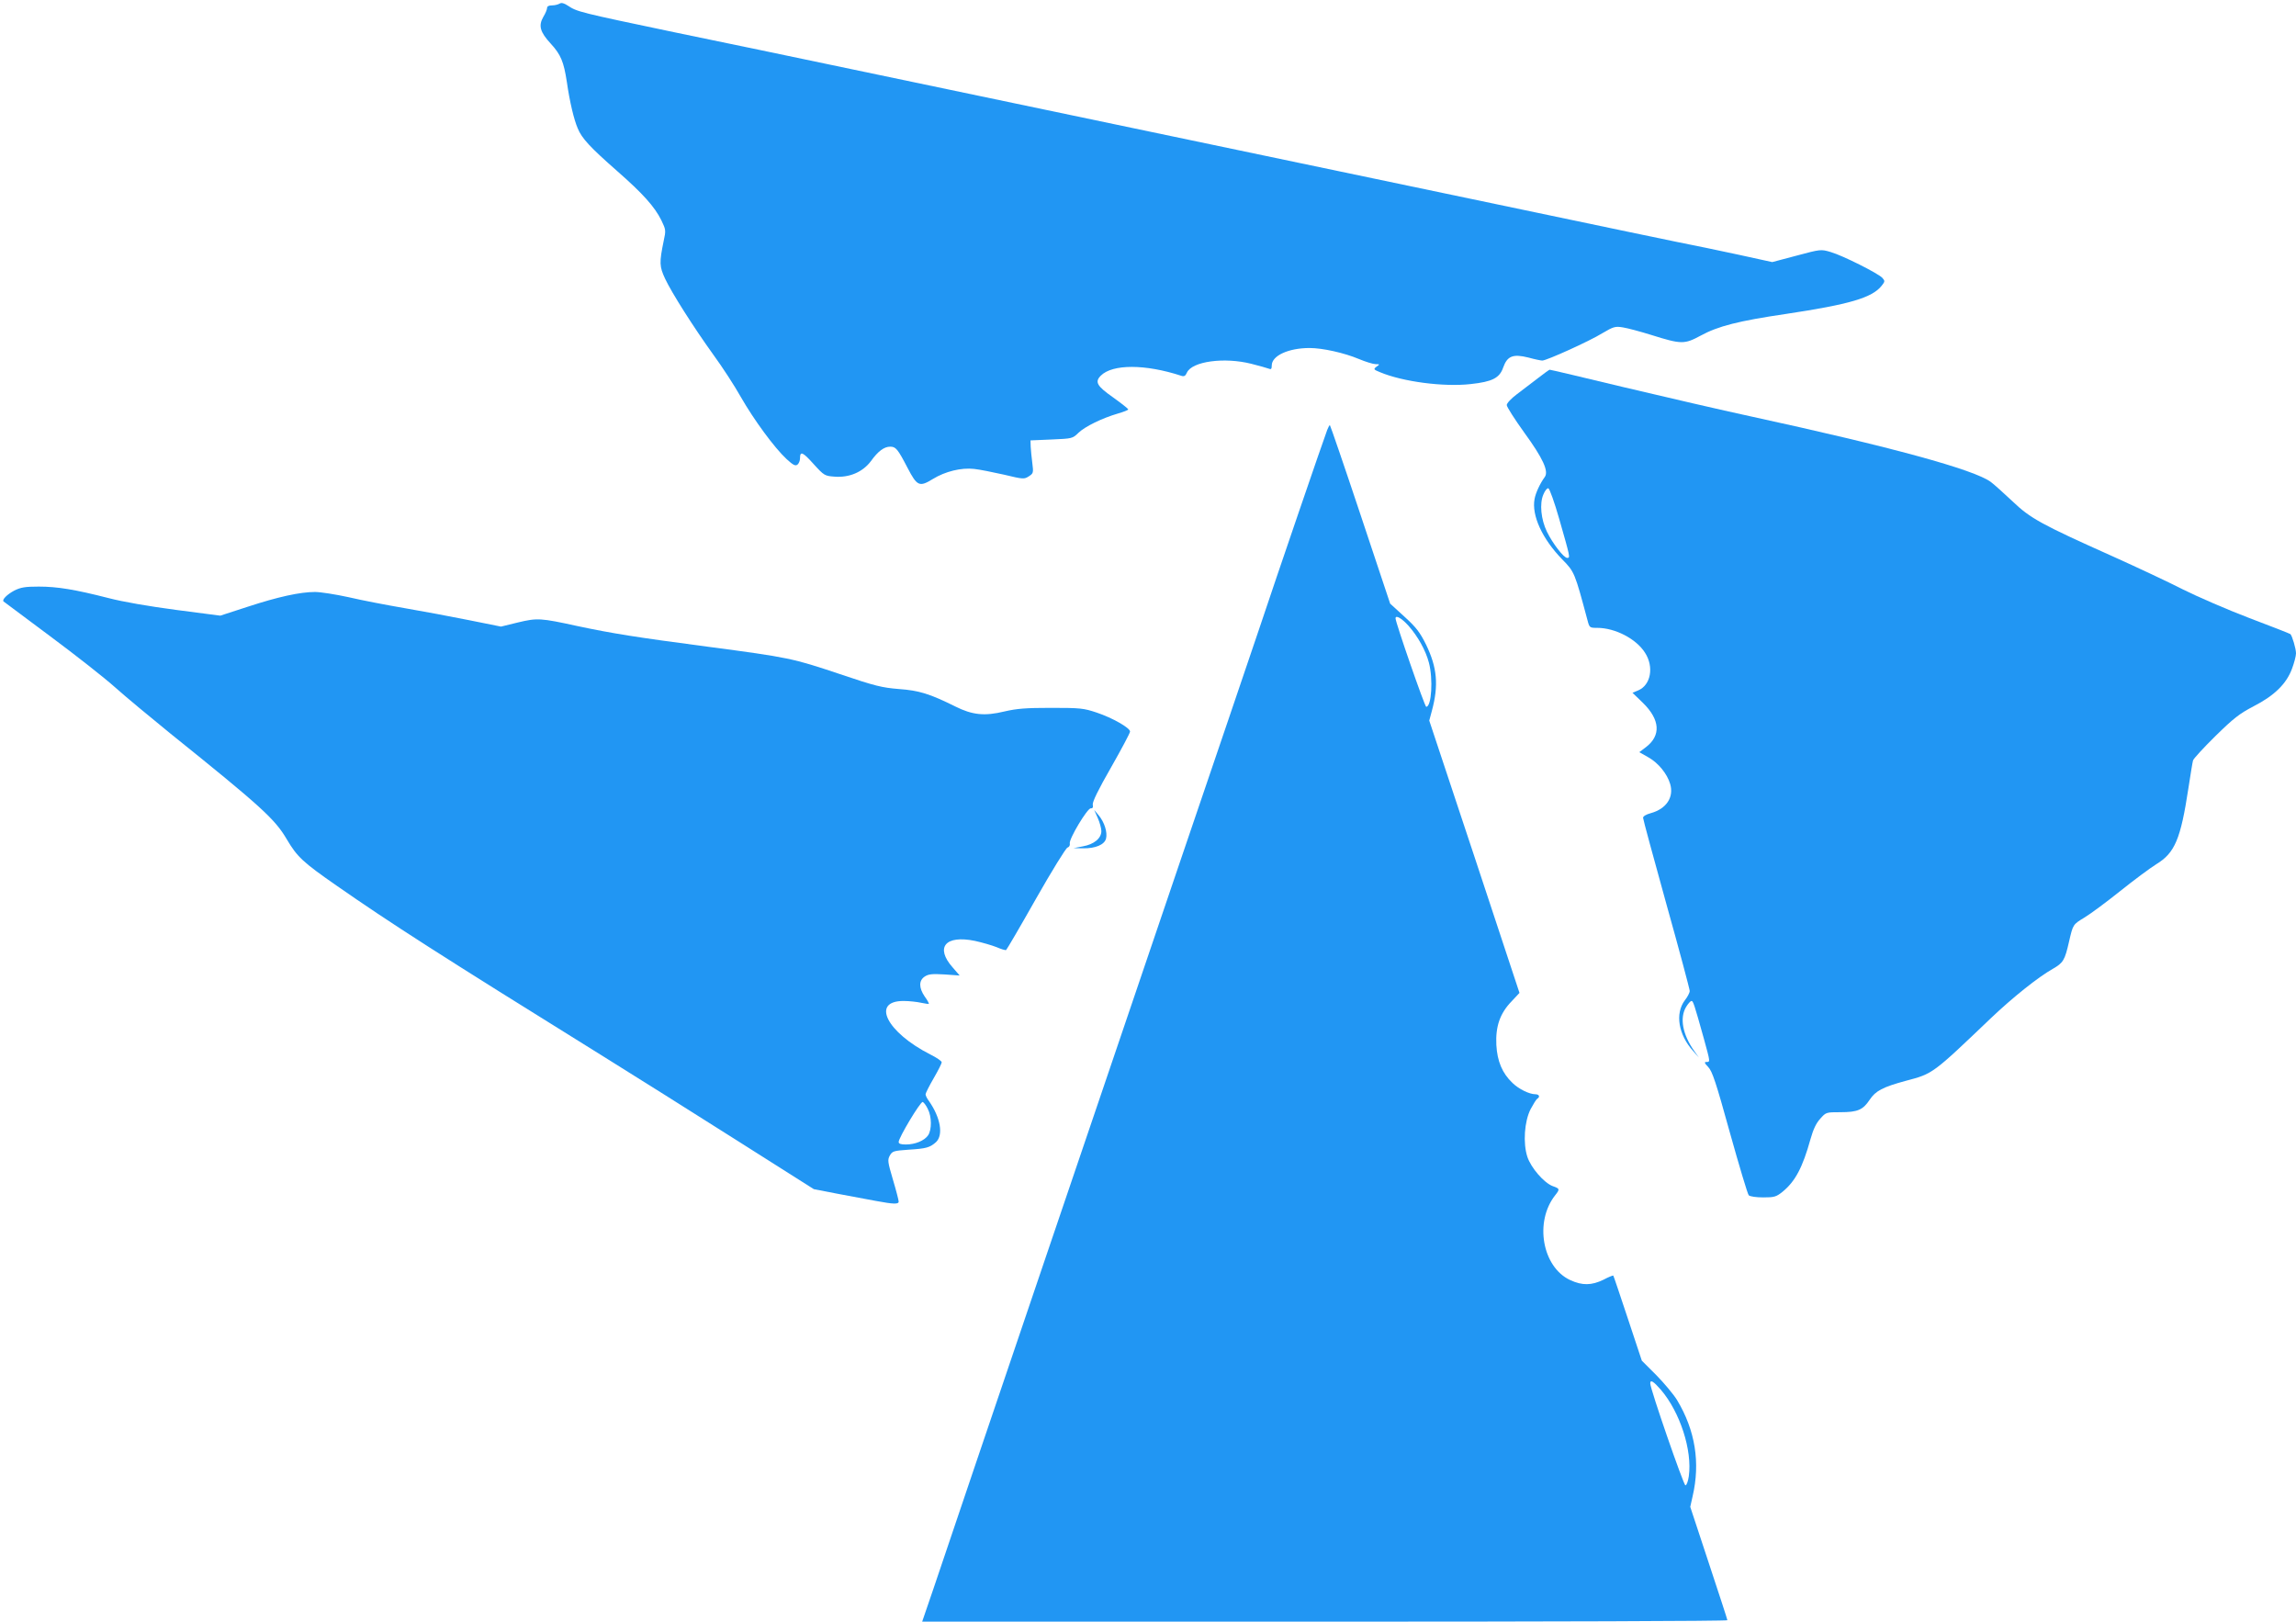
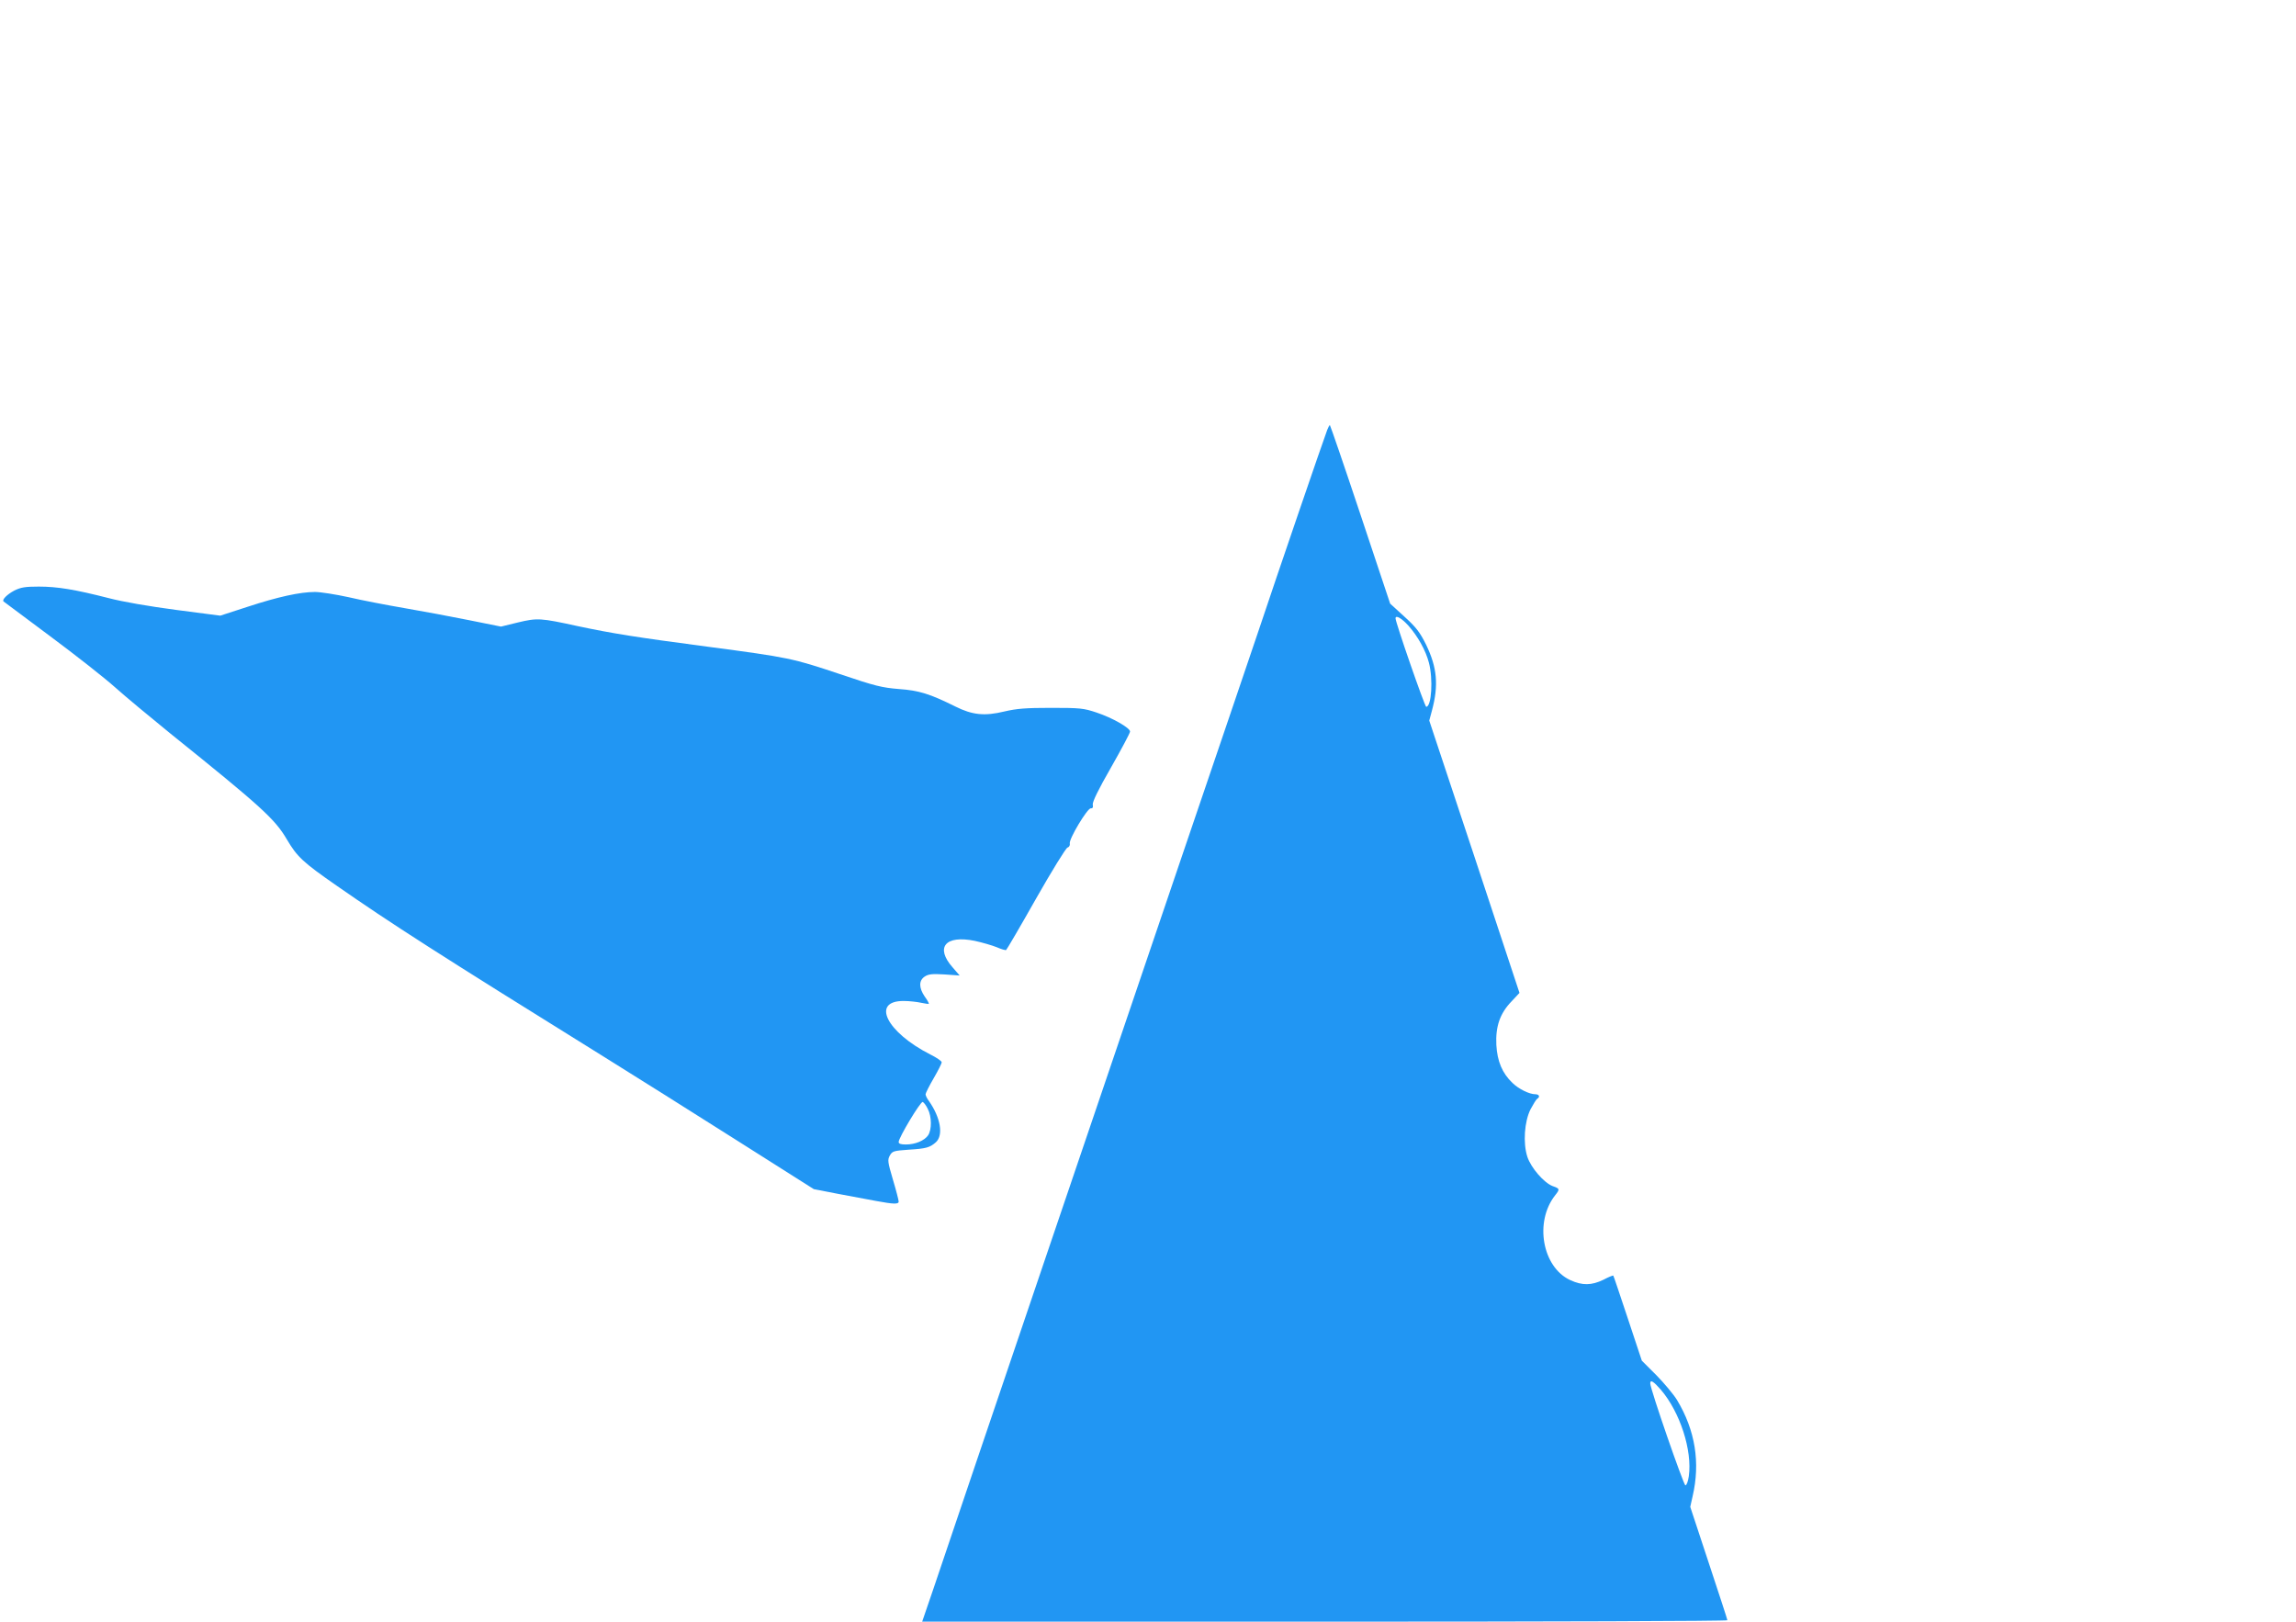
<svg xmlns="http://www.w3.org/2000/svg" version="1.0" width="1280pt" height="904pt" viewBox="0 0 1280 904" preserveAspectRatio="xMidYMid meet">
  <g transform="translate(0,904) scale(0.1,-0.1)" fill="#2196f3" stroke="none">
-     <path d="M3120 9020 c-8 -5 -27 -10 -42 -10 -18 0 -28 -5 -28 -14 0 -8 -9 -31 -21 -50 -28 -49 -19 -84 42 -150 56 -61 72 -101 89 -212 16 -112 40 -212 61 -260 23 -56 69 -105 219 -237 144 -126 210 -200 247 -275 25 -52 26 -56 13 -115 -25 -122 -24 -142 8 -211 38 -80 155 -265 270 -425 49 -67 118 -173 152 -234 74 -129 188 -284 255 -346 37 -34 49 -40 61 -31 8 7 14 22 14 35 0 42 15 36 75 -31 59 -65 63 -67 116 -71 83 -7 158 25 204 86 40 56 74 81 108 81 31 0 42 -13 97 -119 53 -102 66 -107 141 -61 68 42 158 64 229 56 30 -3 105 -18 167 -32 108 -26 113 -26 139 -9 25 16 26 20 19 74 -4 31 -8 72 -9 91 l-1 35 117 5 c115 5 117 5 150 37 36 35 132 82 221 108 31 9 57 19 57 23 -1 4 -39 34 -85 67 -90 63 -103 86 -68 121 65 65 248 65 449 -1 15 -5 23 -1 31 18 29 63 209 87 359 49 43 -11 87 -23 97 -27 13 -6 17 -2 17 18 0 54 93 97 211 97 72 0 193 -27 274 -61 38 -16 81 -29 94 -29 24 0 24 -1 5 -14 -18 -14 -17 -16 20 -31 126 -53 355 -83 505 -66 121 13 161 34 181 92 23 65 55 77 140 56 36 -10 71 -17 78 -17 24 0 265 109 334 152 63 37 72 40 115 33 26 -4 97 -23 158 -42 169 -53 185 -53 276 -4 97 53 211 82 476 121 353 53 480 90 533 157 19 24 19 27 4 44 -23 25 -222 125 -288 144 -54 16 -56 16 -190 -20 l-136 -36 -192 42 c-106 23 -256 54 -333 69 -77 16 -430 89 -785 164 -965 202 -3568 747 -3945 826 -181 38 -568 119 -860 179 -539 113 -547 115 -600 150 -21 14 -35 17 -45 11z" />
-     <path d="M8574 6932 c-34 -26 -87 -66 -118 -90 -31 -23 -56 -50 -56 -60 0 -10 44 -79 98 -154 104 -143 137 -215 114 -247 -27 -37 -51 -89 -57 -123 -17 -91 43 -222 154 -336 69 -70 70 -74 141 -339 11 -42 12 -43 54 -43 100 0 218 -61 267 -139 51 -79 32 -181 -39 -210 l-31 -13 58 -56 c96 -94 102 -182 17 -247 l-37 -28 51 -29 c55 -31 104 -91 121 -148 22 -74 -21 -139 -108 -163 -26 -7 -43 -17 -43 -26 0 -8 59 -225 130 -481 72 -257 130 -475 130 -484 0 -10 -12 -33 -27 -52 -56 -74 -36 -193 47 -284 l31 -35 -25 35 c-66 93 -83 186 -46 247 11 18 24 33 30 33 9 0 14 -13 70 -214 35 -128 35 -126 13 -126 -13 0 -11 -6 10 -28 23 -24 43 -84 121 -366 52 -186 99 -343 105 -349 7 -7 42 -12 81 -12 61 0 72 3 107 31 71 58 112 134 157 296 15 53 31 87 54 112 32 36 33 36 113 36 95 0 125 13 162 69 33 50 73 71 202 106 152 40 148 38 476 351 118 112 261 227 343 273 59 34 67 48 91 153 22 95 21 94 87 134 33 20 122 86 197 146 75 60 166 128 203 151 103 63 135 140 178 422 12 77 23 147 26 156 2 9 58 70 124 135 103 101 134 125 214 167 115 59 183 125 214 210 12 32 22 70 22 85 0 26 -21 96 -31 107 -3 3 -106 43 -230 90 -123 47 -289 119 -369 159 -80 41 -257 124 -395 186 -393 176 -456 210 -555 305 -47 44 -101 93 -121 108 -92 69 -553 195 -1344 367 -154 33 -467 106 -696 160 -229 55 -418 100 -420 99 -2 0 -32 -21 -65 -47z m118 -783 c62 -217 63 -219 45 -219 -19 0 -81 80 -113 146 -33 68 -42 156 -20 207 9 22 21 37 28 35 7 -3 34 -78 60 -169z" />
    <path d="M7399 6643 c-20 -52 -282 -817 -379 -1108 -54 -159 -249 -735 -435 -1280 -308 -906 -1230 -3621 -1380 -4068 l-64 -187 2245 0 c1234 0 2244 3 2244 8 0 4 -47 148 -104 320 l-103 312 13 58 c44 188 15 369 -87 538 -19 31 -71 93 -115 138 l-81 81 -78 235 c-43 129 -79 237 -81 239 -2 2 -27 -8 -55 -23 -66 -32 -118 -33 -185 -2 -156 72 -201 325 -84 473 27 34 26 37 -14 51 -48 18 -121 102 -141 163 -25 76 -17 197 18 266 15 28 31 54 37 58 17 10 11 25 -10 25 -34 0 -93 29 -128 63 -57 54 -85 121 -90 212 -5 103 20 176 85 243 l44 47 -251 759 -252 759 15 56 c38 142 29 240 -33 368 -34 68 -54 95 -120 155 l-80 73 -166 498 c-91 273 -168 497 -170 497 -3 0 -9 -12 -15 -27z m453 -1091 c52 -59 96 -137 114 -206 24 -90 15 -246 -15 -246 -8 0 -171 470 -171 493 0 20 33 2 72 -41z m1407 -4259 c107 -125 176 -338 156 -482 -4 -28 -12 -51 -19 -51 -10 0 -196 537 -196 568 0 23 18 12 59 -35z" />
    <path d="M80 5748 c-40 -21 -71 -52 -60 -61 3 -2 120 -89 260 -194 140 -104 303 -232 361 -284 58 -52 198 -168 310 -259 505 -406 582 -476 648 -589 58 -98 89 -127 276 -257 306 -213 563 -378 1490 -954 171 -106 504 -316 741 -466 l431 -273 134 -26 c74 -14 170 -32 214 -40 97 -18 125 -19 125 -3 0 7 -14 62 -32 122 -29 99 -31 110 -17 135 14 24 21 26 104 32 99 6 119 12 153 42 42 39 26 136 -39 229 -11 14 -19 31 -19 38 0 6 20 46 45 89 25 43 45 83 45 89 0 7 -28 26 -62 43 -245 124 -334 300 -150 299 31 0 75 -5 97 -10 22 -5 41 -7 43 -6 2 2 -8 21 -23 41 -33 49 -33 89 0 111 21 14 42 16 110 12 l85 -6 -39 45 c-99 112 -41 182 124 148 41 -9 96 -25 121 -35 25 -11 49 -18 53 -16 4 3 79 131 166 285 88 155 167 283 176 286 10 3 15 13 13 23 -6 24 98 197 117 196 11 -1 14 6 11 21 -2 15 30 82 102 207 58 102 106 192 106 200 0 20 -97 76 -187 106 -72 24 -90 26 -253 26 -142 0 -191 -4 -260 -20 -111 -27 -179 -20 -275 28 -141 70 -201 89 -314 97 -95 8 -130 16 -331 84 -260 87 -281 92 -735 152 -403 53 -532 74 -726 115 -206 45 -223 46 -332 20 l-94 -23 -179 36 c-99 20 -260 50 -359 67 -99 17 -240 44 -312 61 -73 16 -157 29 -187 29 -83 0 -206 -27 -374 -82 l-154 -50 -246 32 c-151 20 -297 45 -377 66 -188 48 -285 64 -389 64 -75 0 -100 -4 -136 -22z m5092 -2889 c23 -43 23 -117 2 -148 -21 -30 -72 -51 -124 -51 -28 0 -40 4 -40 14 0 24 122 227 134 223 6 -2 19 -19 28 -38z" />
-     <path d="M6120 4480 c11 -25 20 -58 20 -73 0 -40 -41 -74 -103 -85 l-52 -10 53 -1 c69 -1 119 20 128 54 9 35 -9 92 -41 130 l-25 30 20 -45z" />
  </g>
</svg>